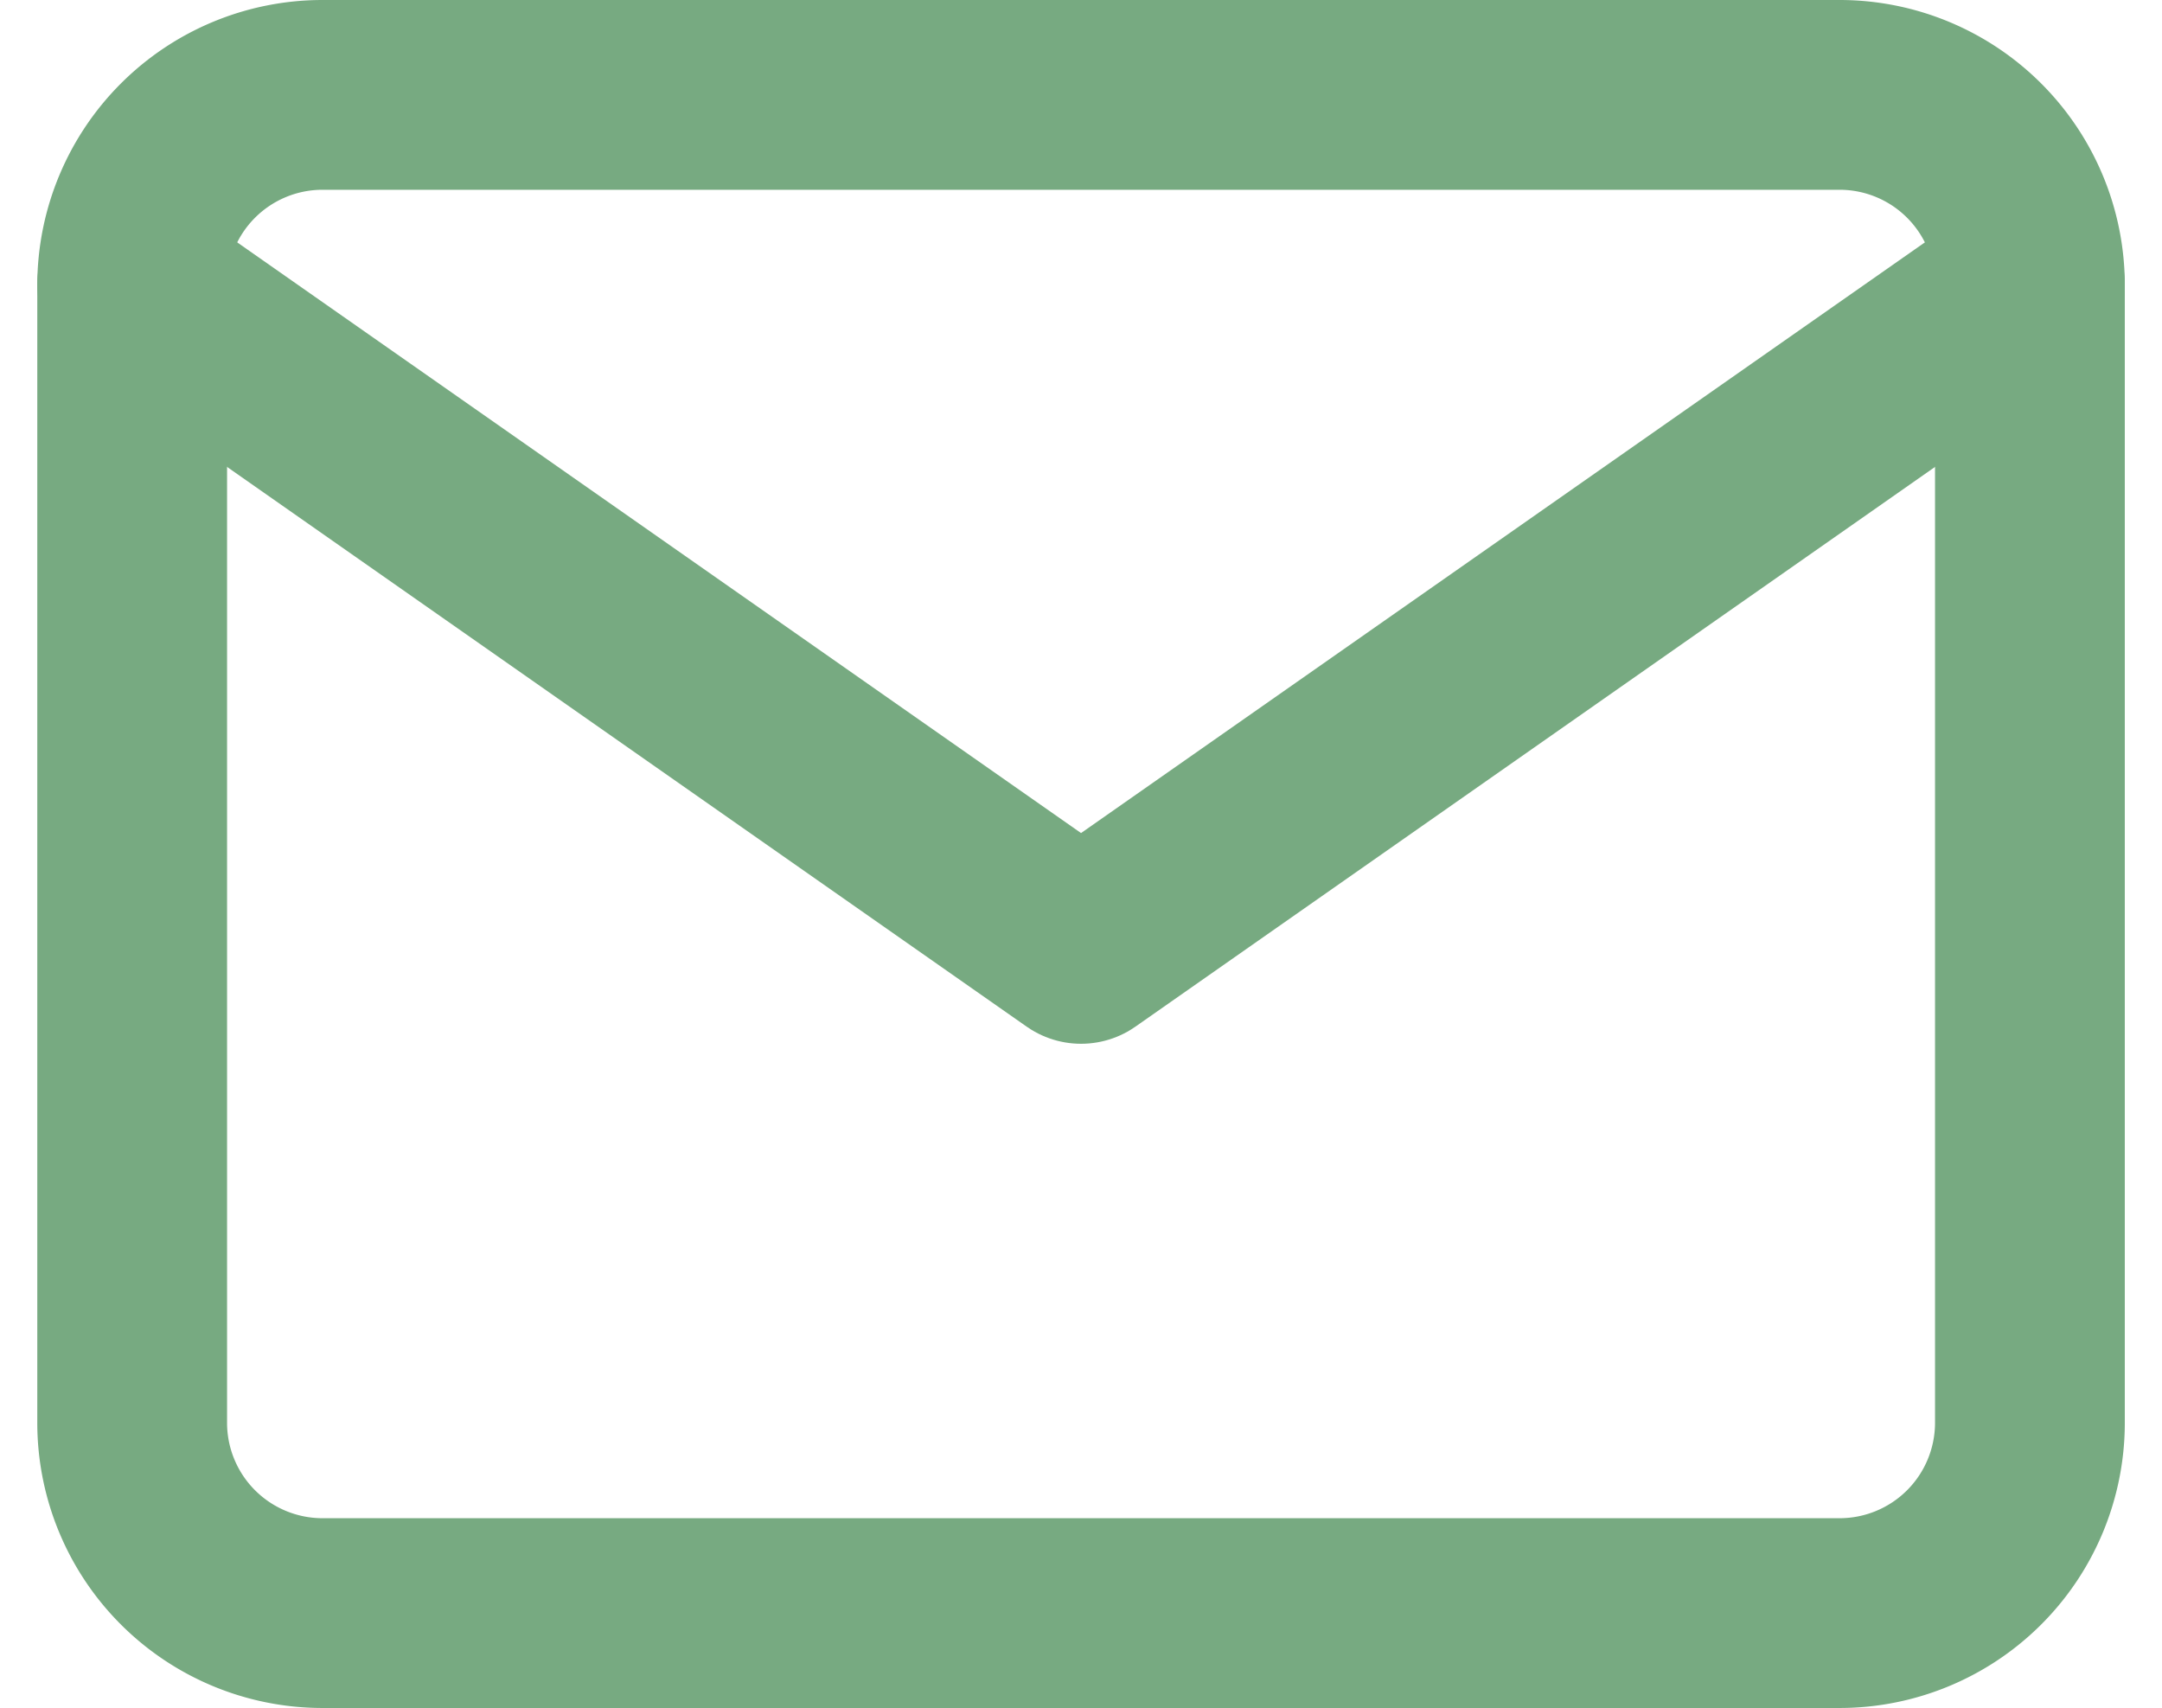
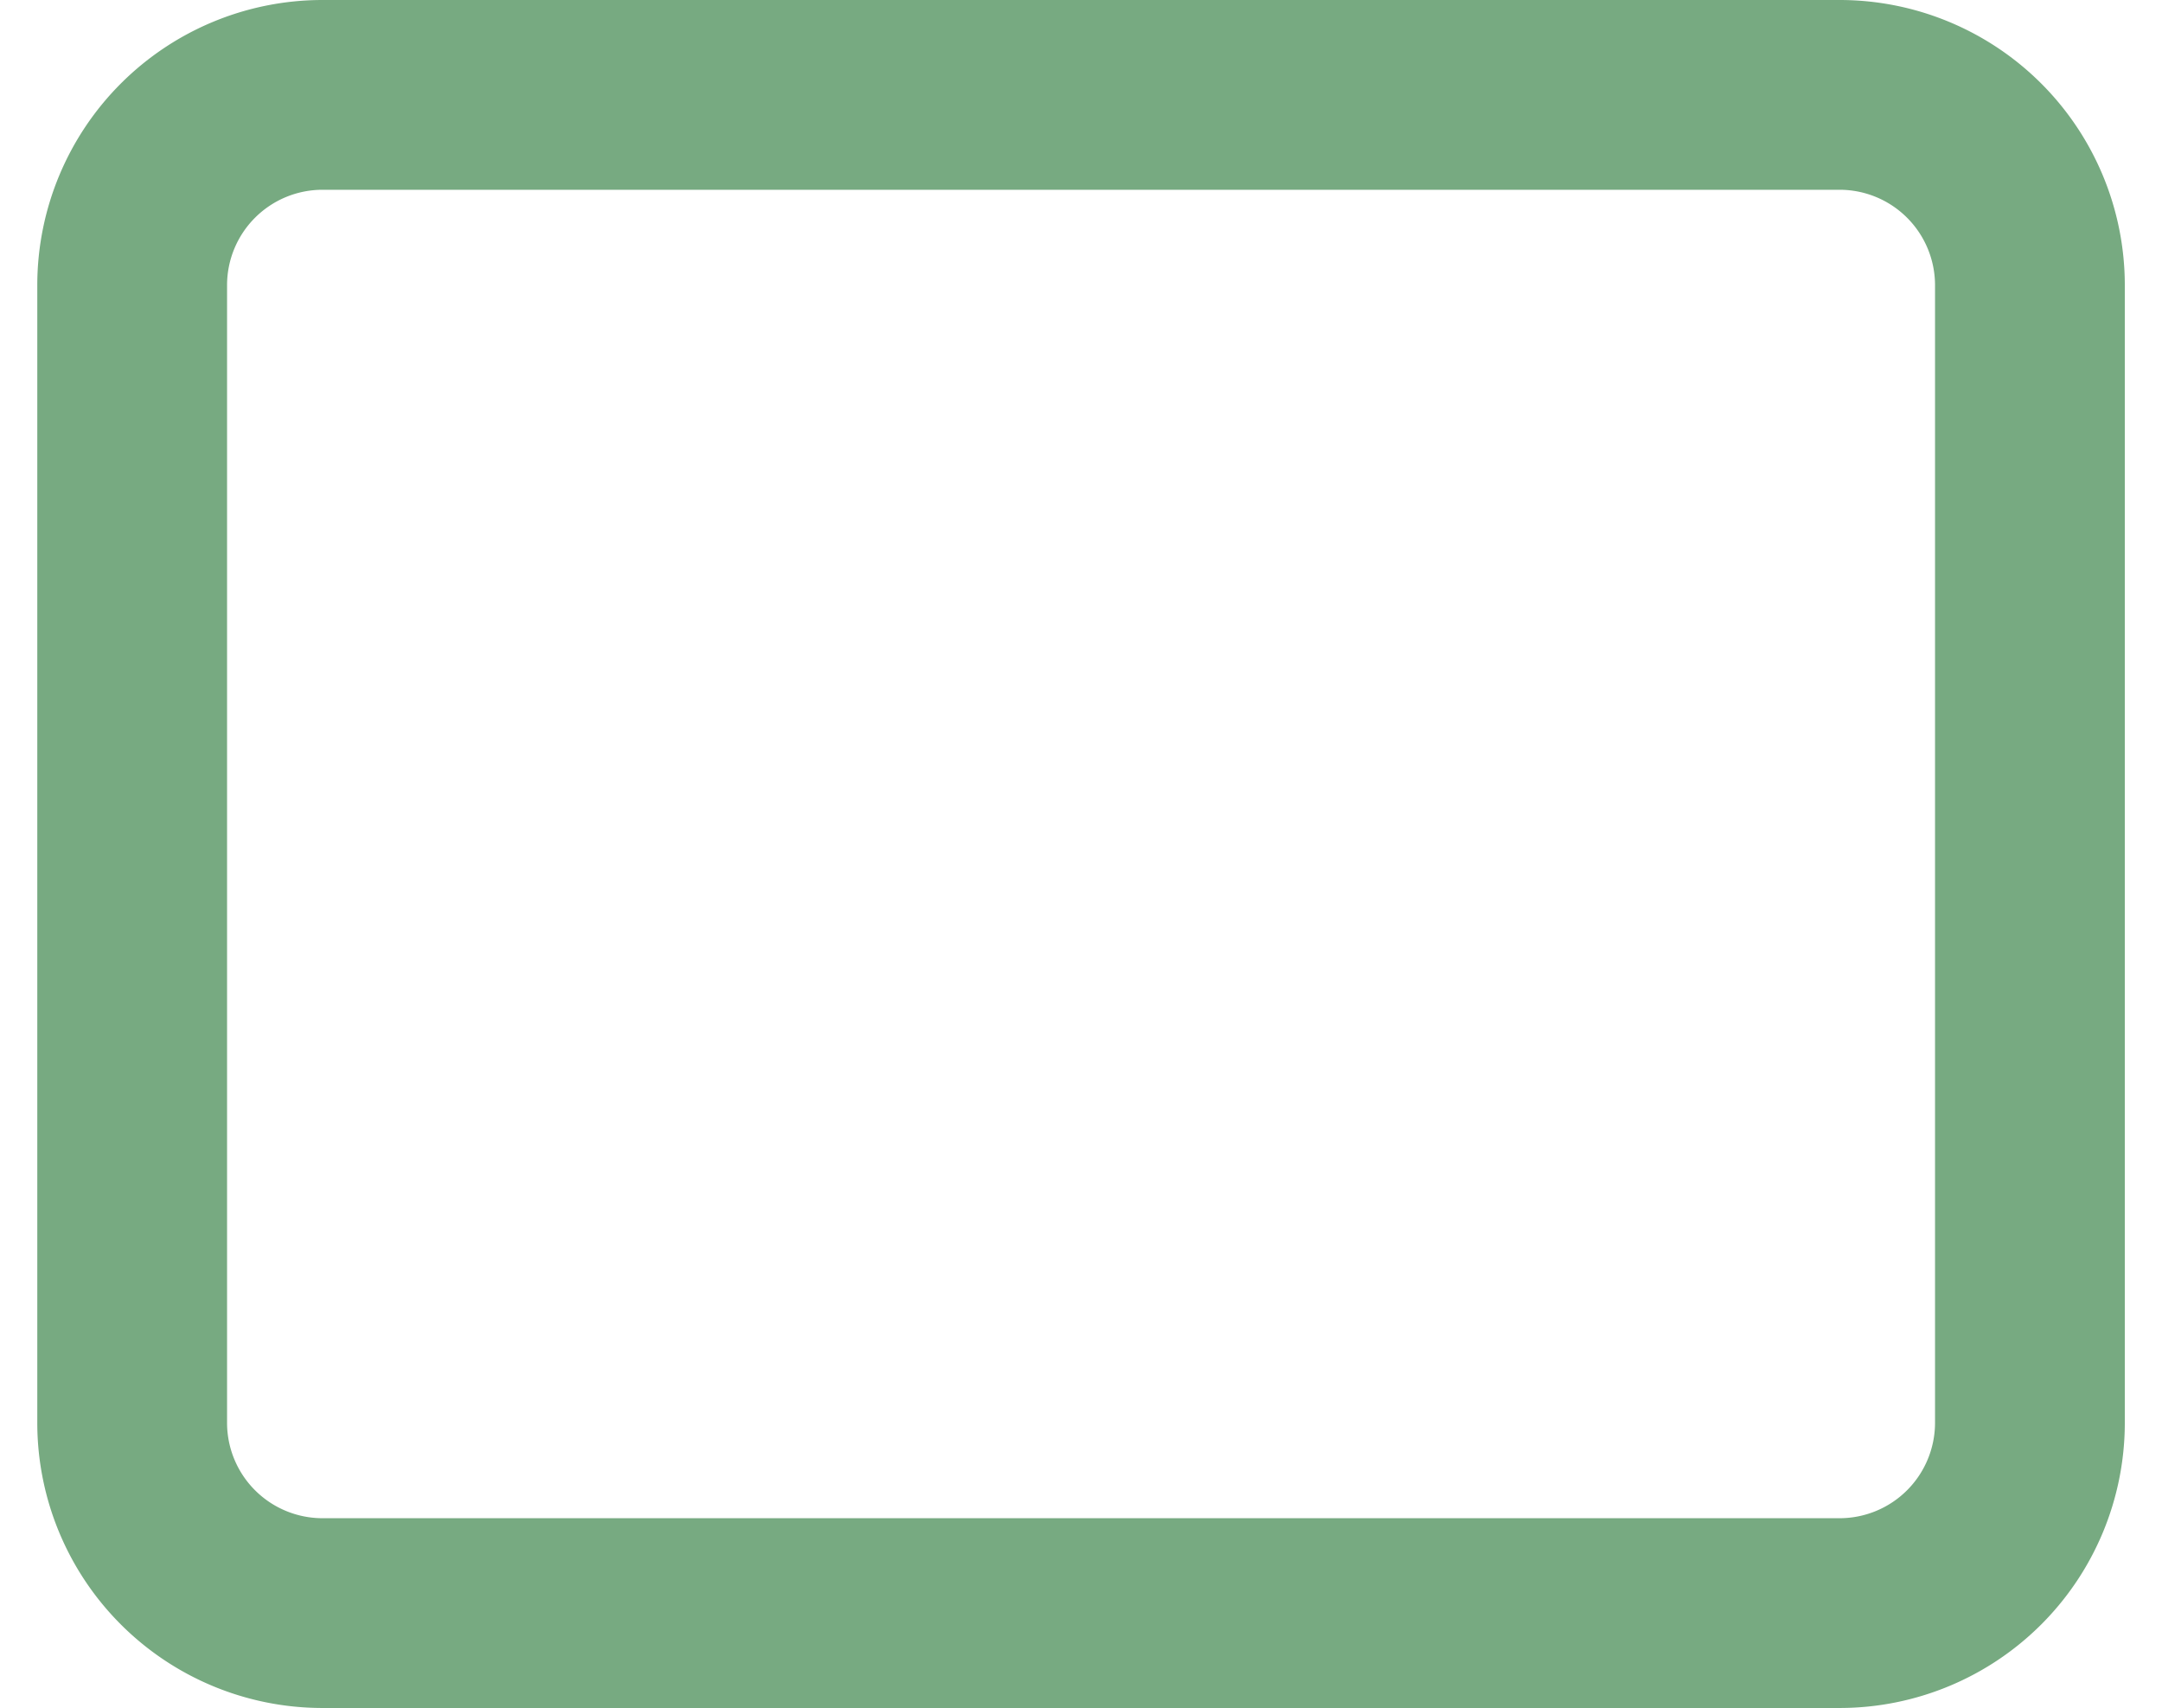
<svg xmlns="http://www.w3.org/2000/svg" width="22.785" height="18" viewBox="0 0 22.785 18">
  <g id="Group_259" data-name="Group 259" transform="translate(1.393 1)">
    <path id="Path_68" data-name="Path 68" d="M4,4H20a2.006,2.006,0,0,1,2,2V18a2.006,2.006,0,0,1-2,2H4a2.006,2.006,0,0,1-2-2V6A2.006,2.006,0,0,1,4,4Z" transform="translate(-2 -4)" fill="none" stroke="#77aa81" stroke-linecap="round" stroke-linejoin="round" stroke-width="2" />
-     <path id="Path_69" data-name="Path 69" d="M22,6,12,13,2,6" transform="translate(-2 -4)" fill="none" stroke="#77aa81" stroke-linecap="round" stroke-linejoin="round" stroke-width="2" />
  </g>
</svg>